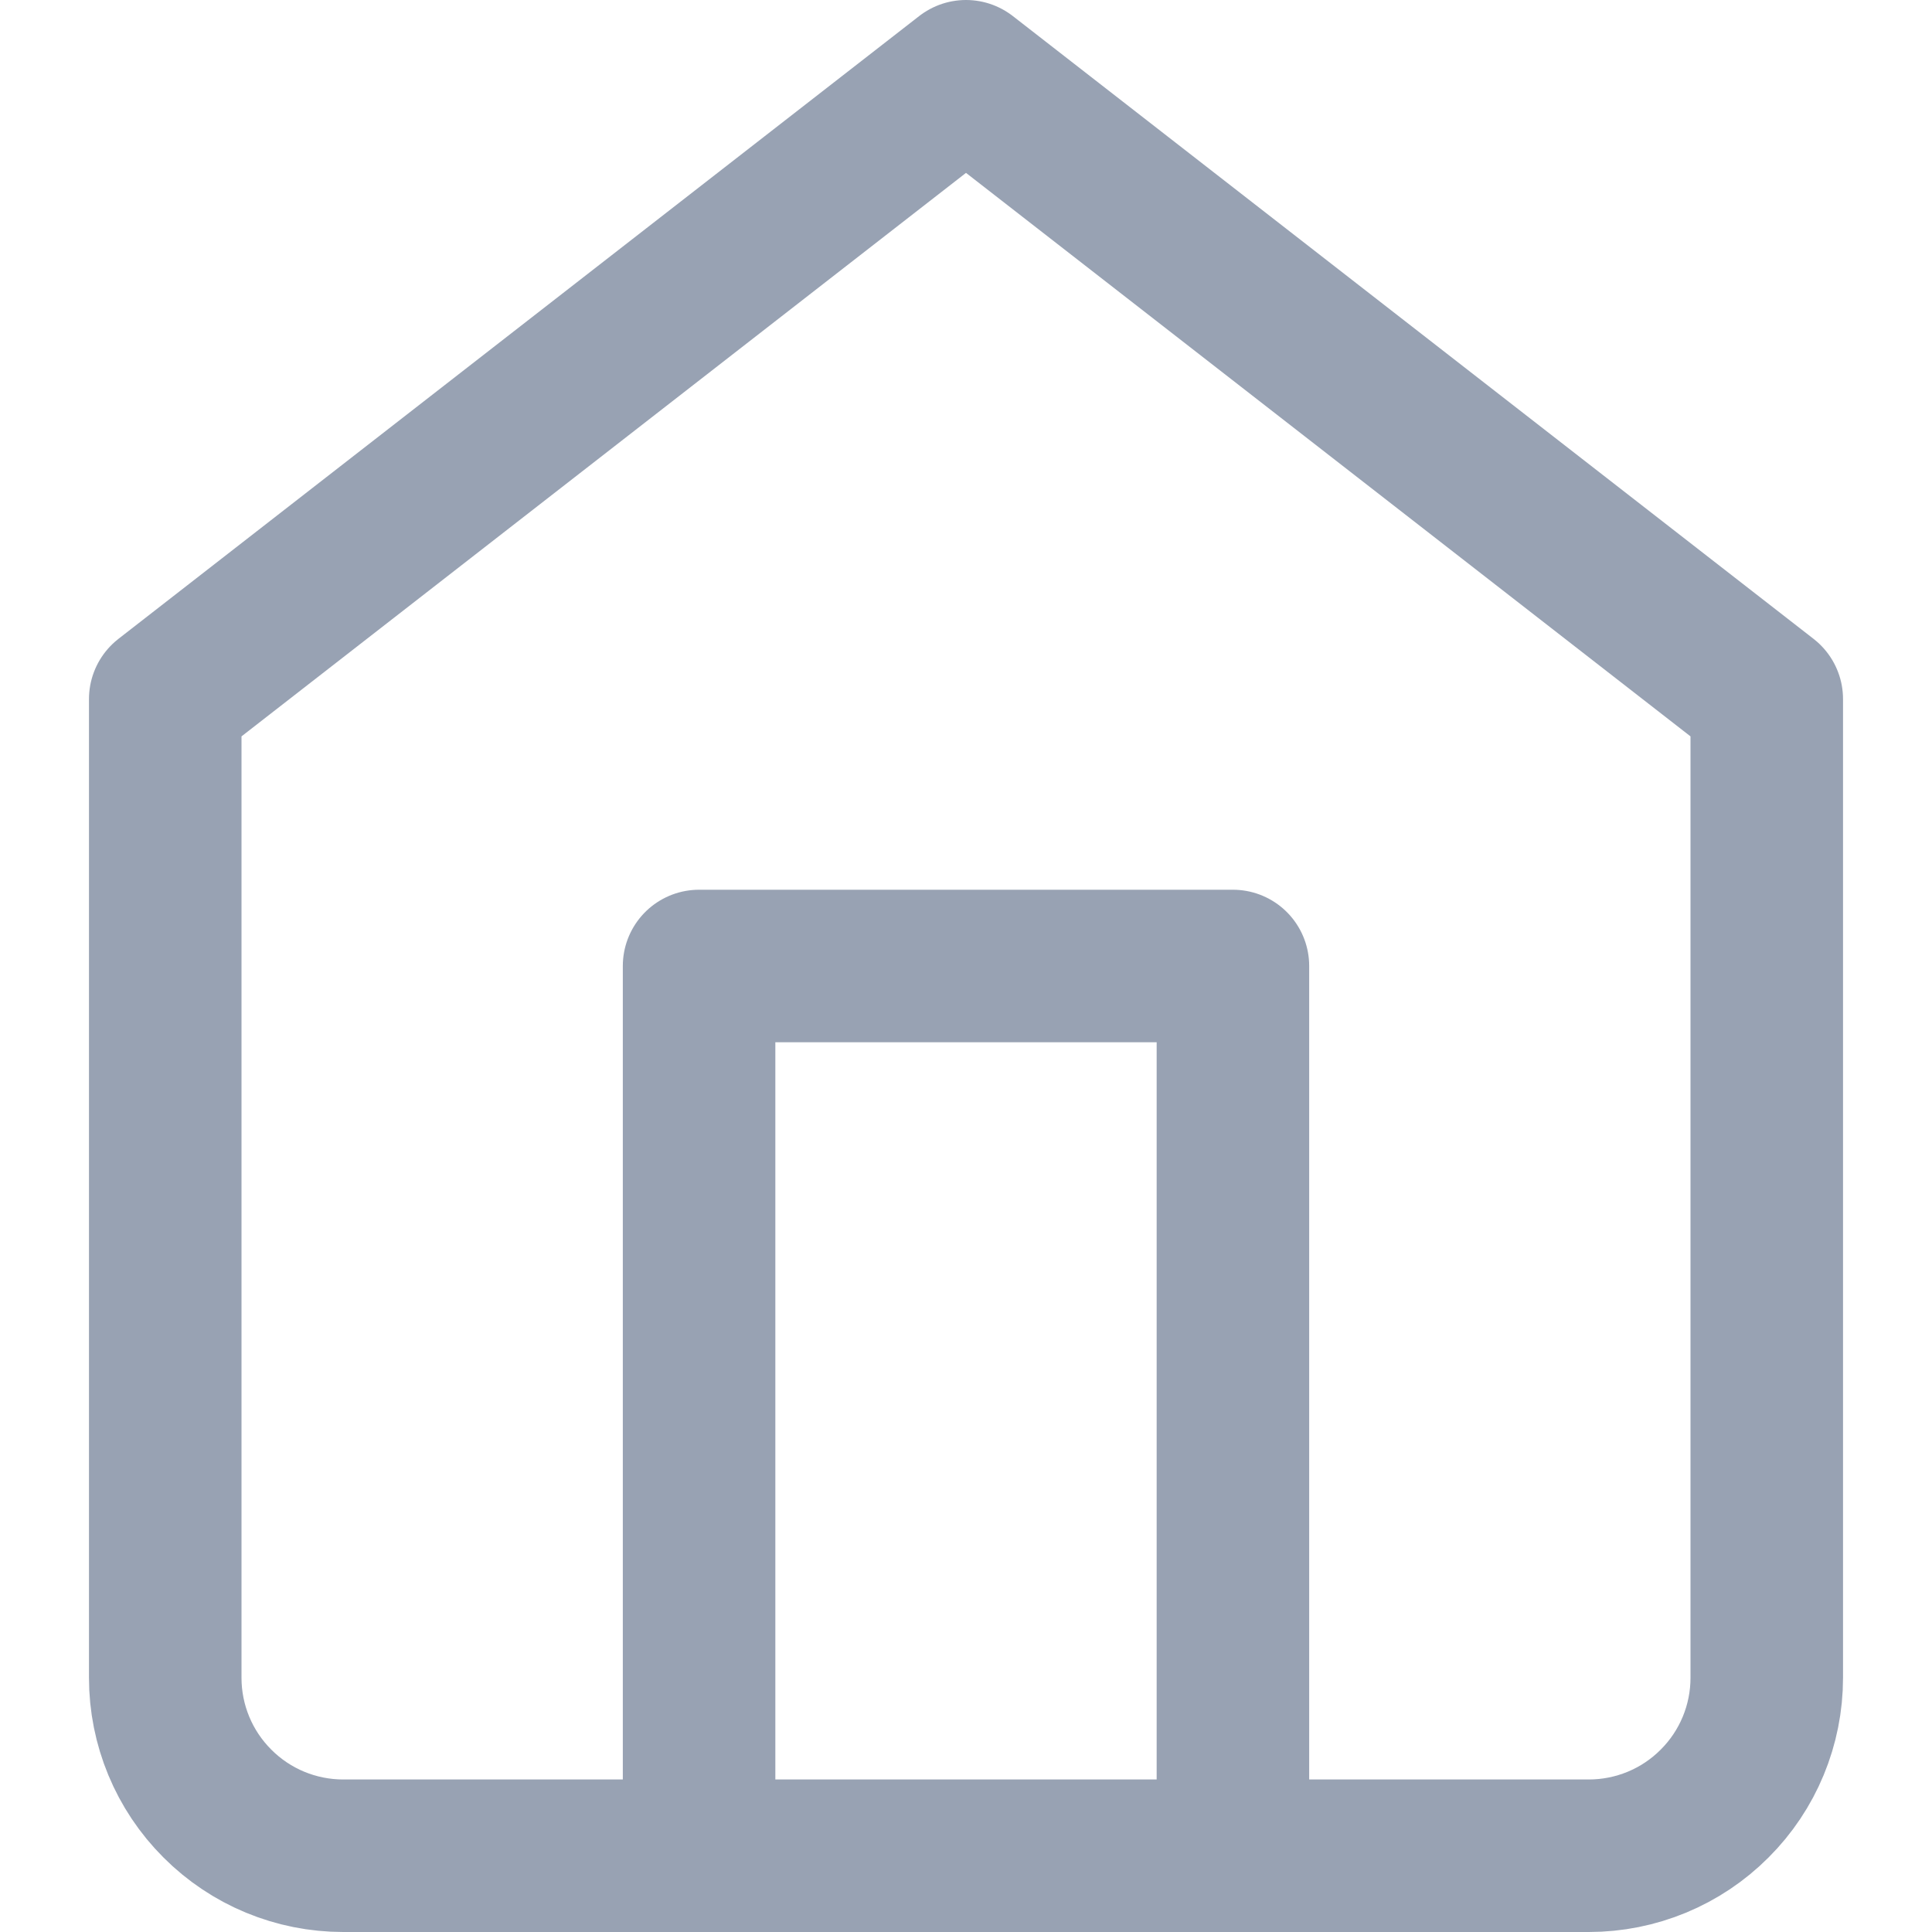
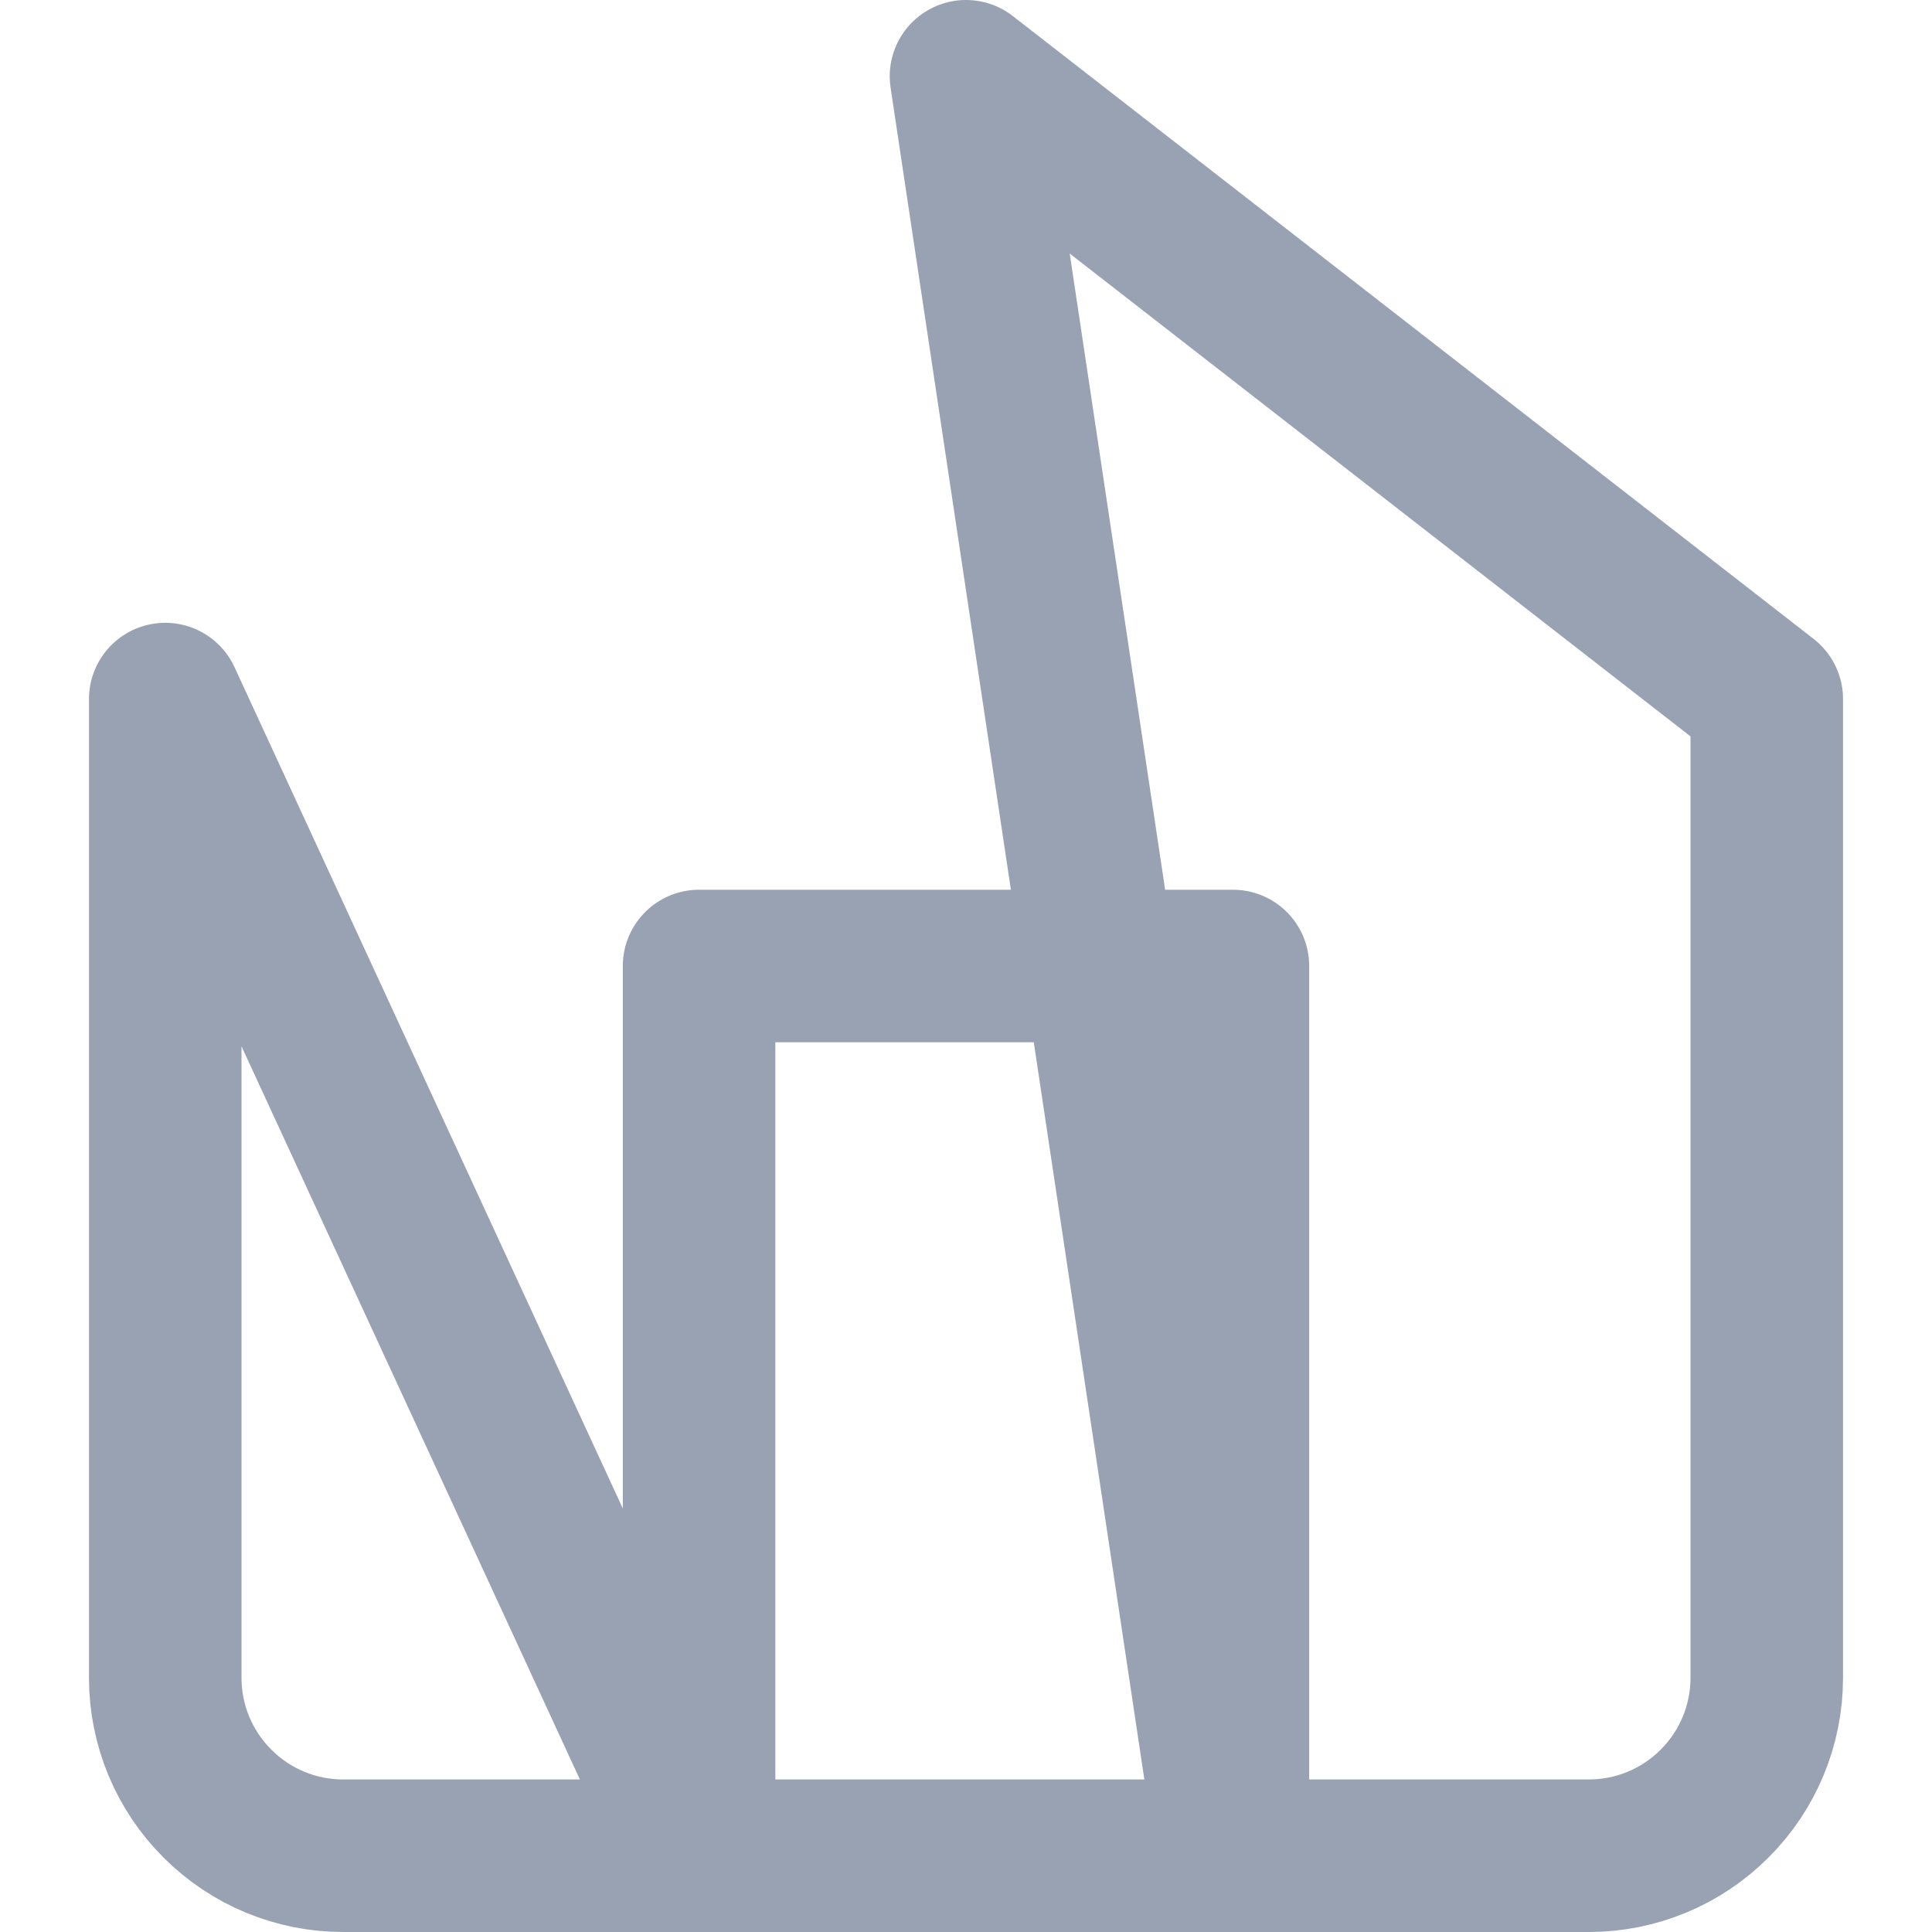
<svg xmlns="http://www.w3.org/2000/svg" width="19" height="19" viewBox="0 0 19 19" fill="none">
-   <path d="M6.875 18.25V9.5H12.125V18.25M1.625 6.875L9.5 0.75L17.375 6.875V16.5C17.375 16.964 17.191 17.409 16.862 17.737C16.534 18.066 16.089 18.25 15.625 18.25H3.375C2.911 18.25 2.466 18.066 2.138 17.737C1.809 17.409 1.625 16.964 1.625 16.5V6.875Z" stroke="#98A2B3" stroke-width="1.5" stroke-linecap="round" stroke-linejoin="round" />
+   <path d="M6.875 18.25V9.5H12.125V18.25L9.5 0.75L17.375 6.875V16.5C17.375 16.964 17.191 17.409 16.862 17.737C16.534 18.066 16.089 18.25 15.625 18.25H3.375C2.911 18.25 2.466 18.066 2.138 17.737C1.809 17.409 1.625 16.964 1.625 16.5V6.875Z" stroke="#98A2B3" stroke-width="1.5" stroke-linecap="round" stroke-linejoin="round" />
</svg>